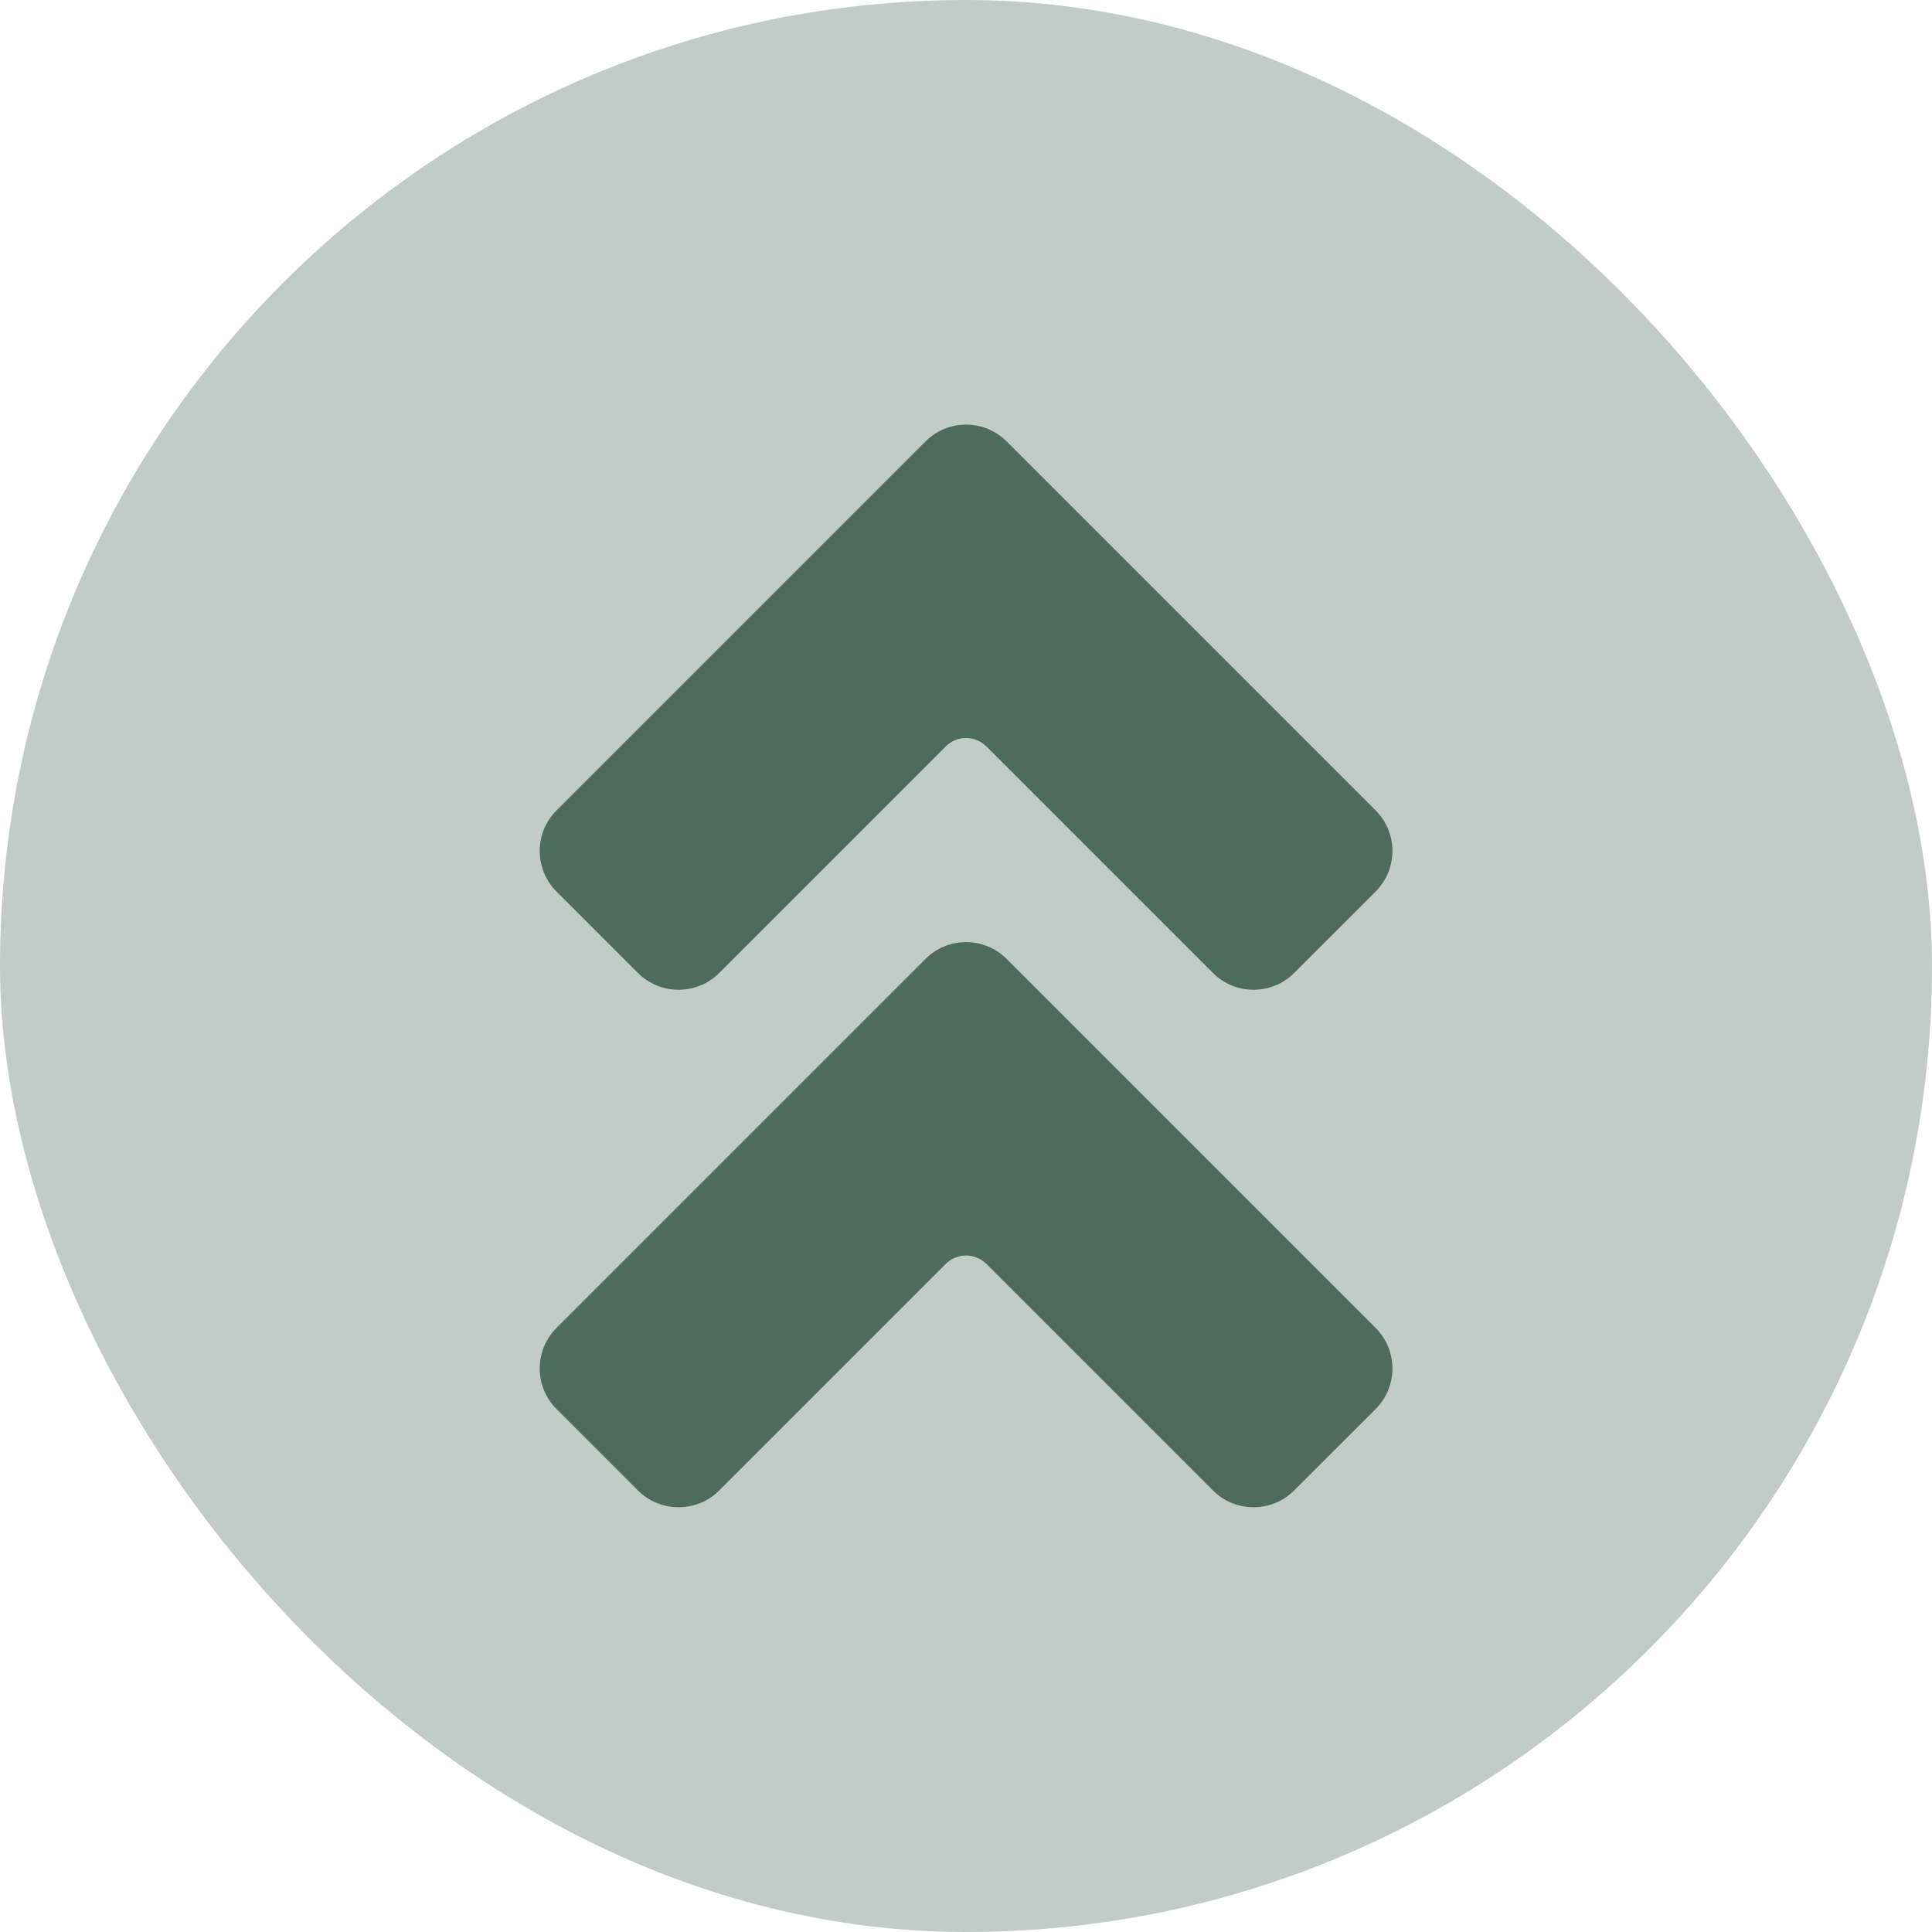
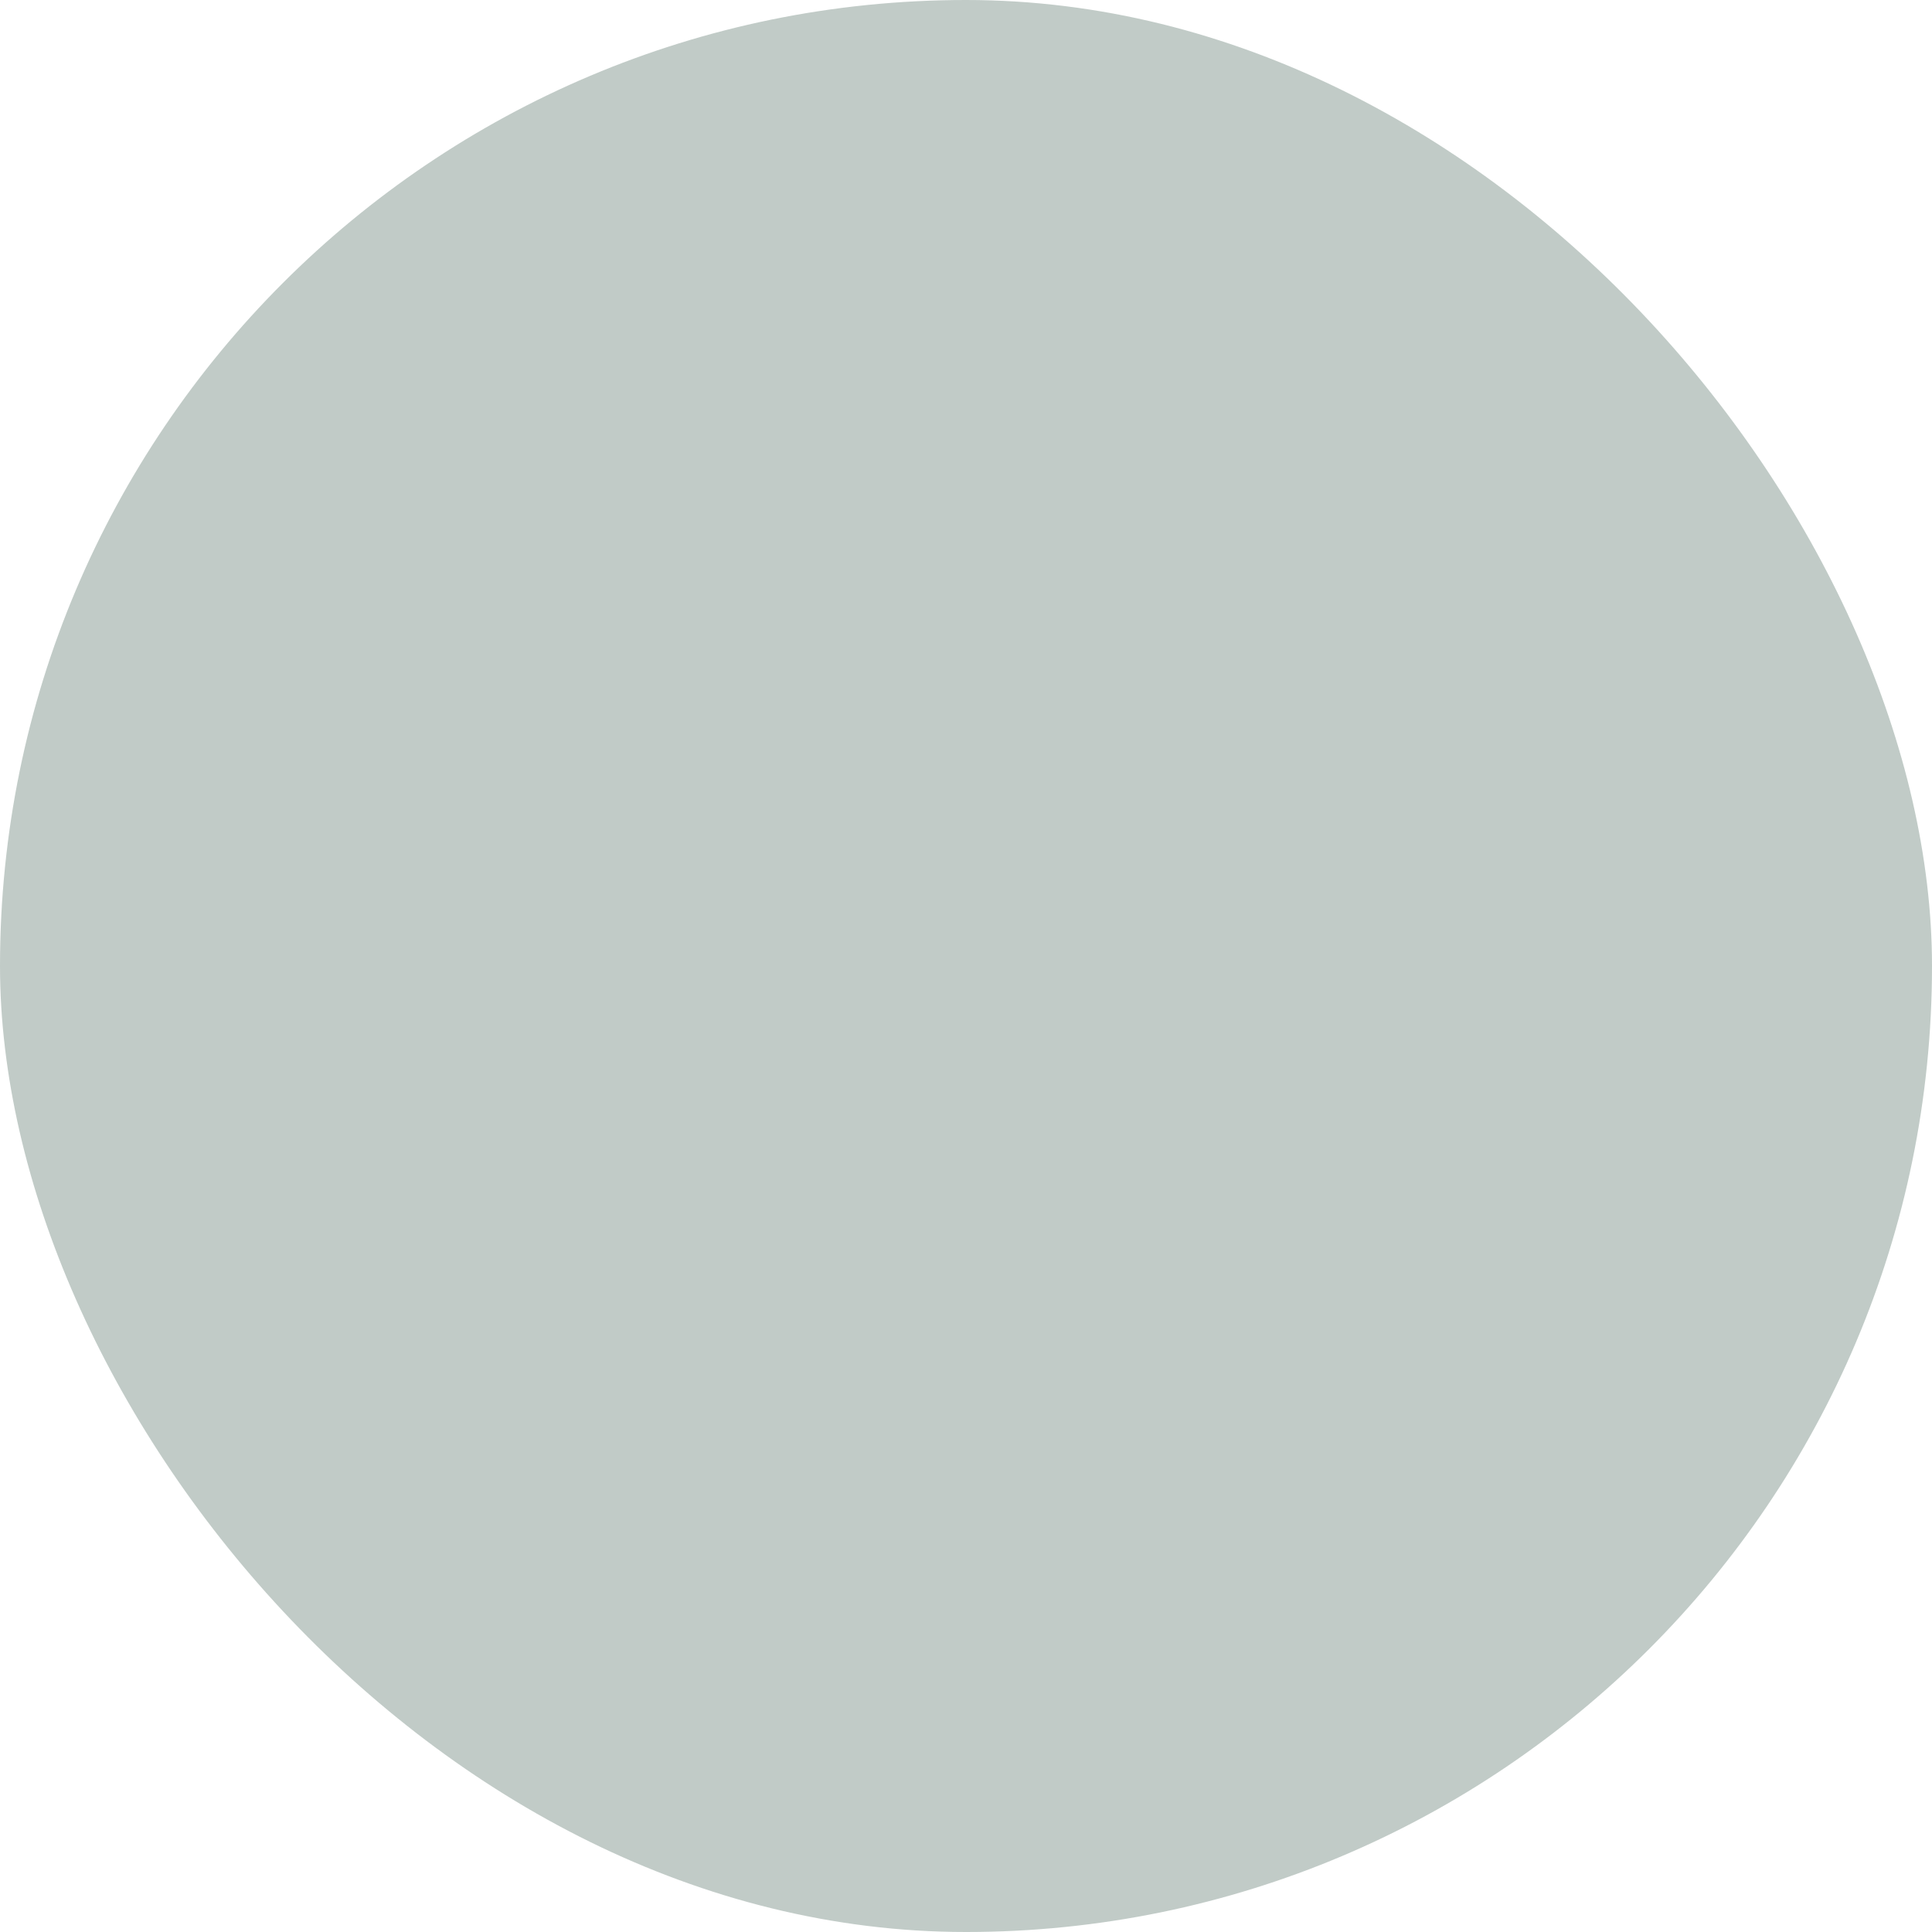
<svg xmlns="http://www.w3.org/2000/svg" width="14" height="14" viewBox="0 0 14 14" fill="none">
  <rect width="14" height="14" rx="7" fill="#4E6C5E" fill-opacity="0.35" />
-   <path d="M4.033 6.461C3.955 6.383 3.911 6.277 3.911 6.166C3.911 6.056 3.955 5.95 4.033 5.872L6.706 3.199C6.784 3.121 6.89 3.077 7 3.077C7.111 3.077 7.217 3.121 7.295 3.199L9.968 5.872C10.046 5.95 10.09 6.056 10.09 6.166C10.09 6.277 10.046 6.383 9.968 6.461L9.378 7.05C9.3 7.129 9.194 7.172 9.084 7.172C8.973 7.172 8.867 7.129 8.789 7.05L7.148 5.409C7.128 5.39 7.105 5.374 7.08 5.364C7.055 5.353 7.028 5.348 7 5.348C6.973 5.348 6.946 5.353 6.921 5.364C6.895 5.374 6.872 5.39 6.853 5.409L5.212 7.05C5.134 7.129 5.028 7.172 4.917 7.172C4.807 7.172 4.701 7.129 4.622 7.05L4.033 6.461ZM4.622 10.8C4.701 10.879 4.807 10.922 4.917 10.922C5.028 10.922 5.134 10.879 5.212 10.8L6.853 9.159C6.872 9.14 6.895 9.124 6.921 9.114C6.946 9.103 6.973 9.098 7 9.098C7.028 9.098 7.055 9.103 7.08 9.114C7.105 9.124 7.128 9.14 7.148 9.159L8.789 10.8C8.867 10.879 8.973 10.922 9.084 10.922C9.194 10.922 9.3 10.879 9.378 10.8L9.968 10.211C10.046 10.133 10.09 10.027 10.09 9.916C10.09 9.806 10.046 9.7 9.968 9.622L7.295 6.949C7.217 6.871 7.111 6.827 7 6.827C6.89 6.827 6.784 6.871 6.706 6.949L4.033 9.622C3.955 9.7 3.911 9.806 3.911 9.916C3.911 10.027 3.955 10.133 4.033 10.211L4.622 10.8Z" fill="#4E6C5E" />
</svg>